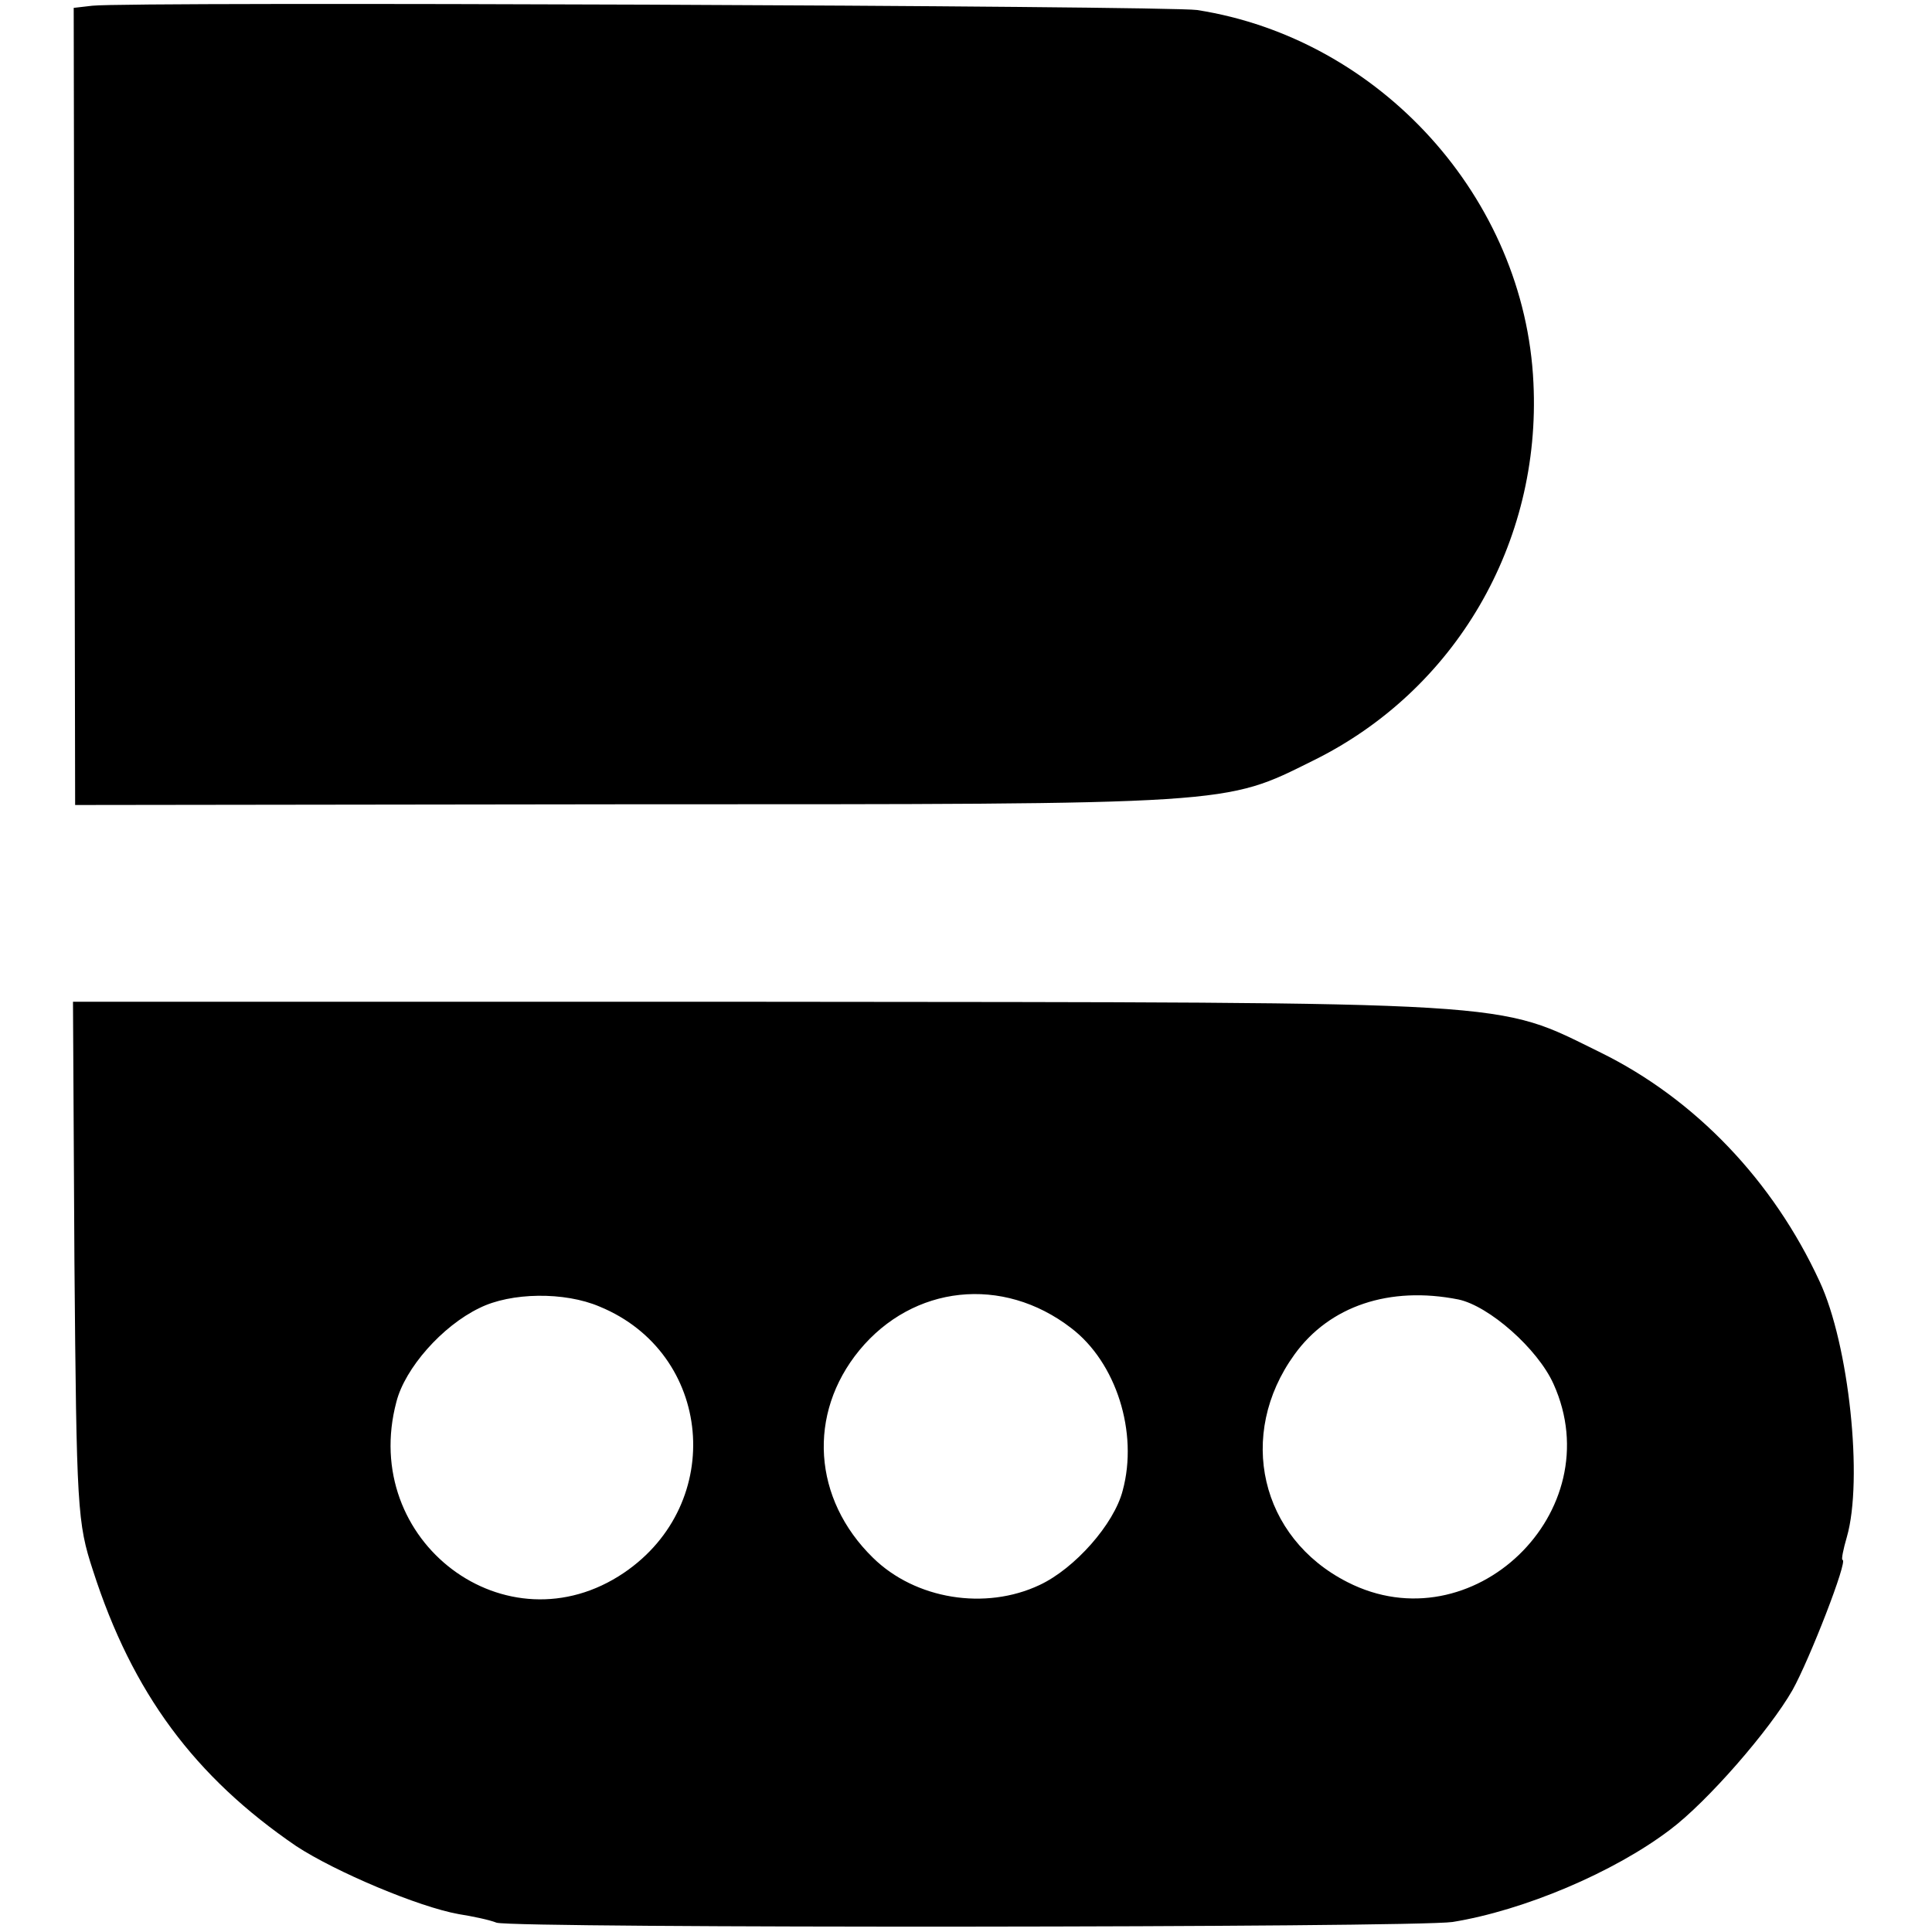
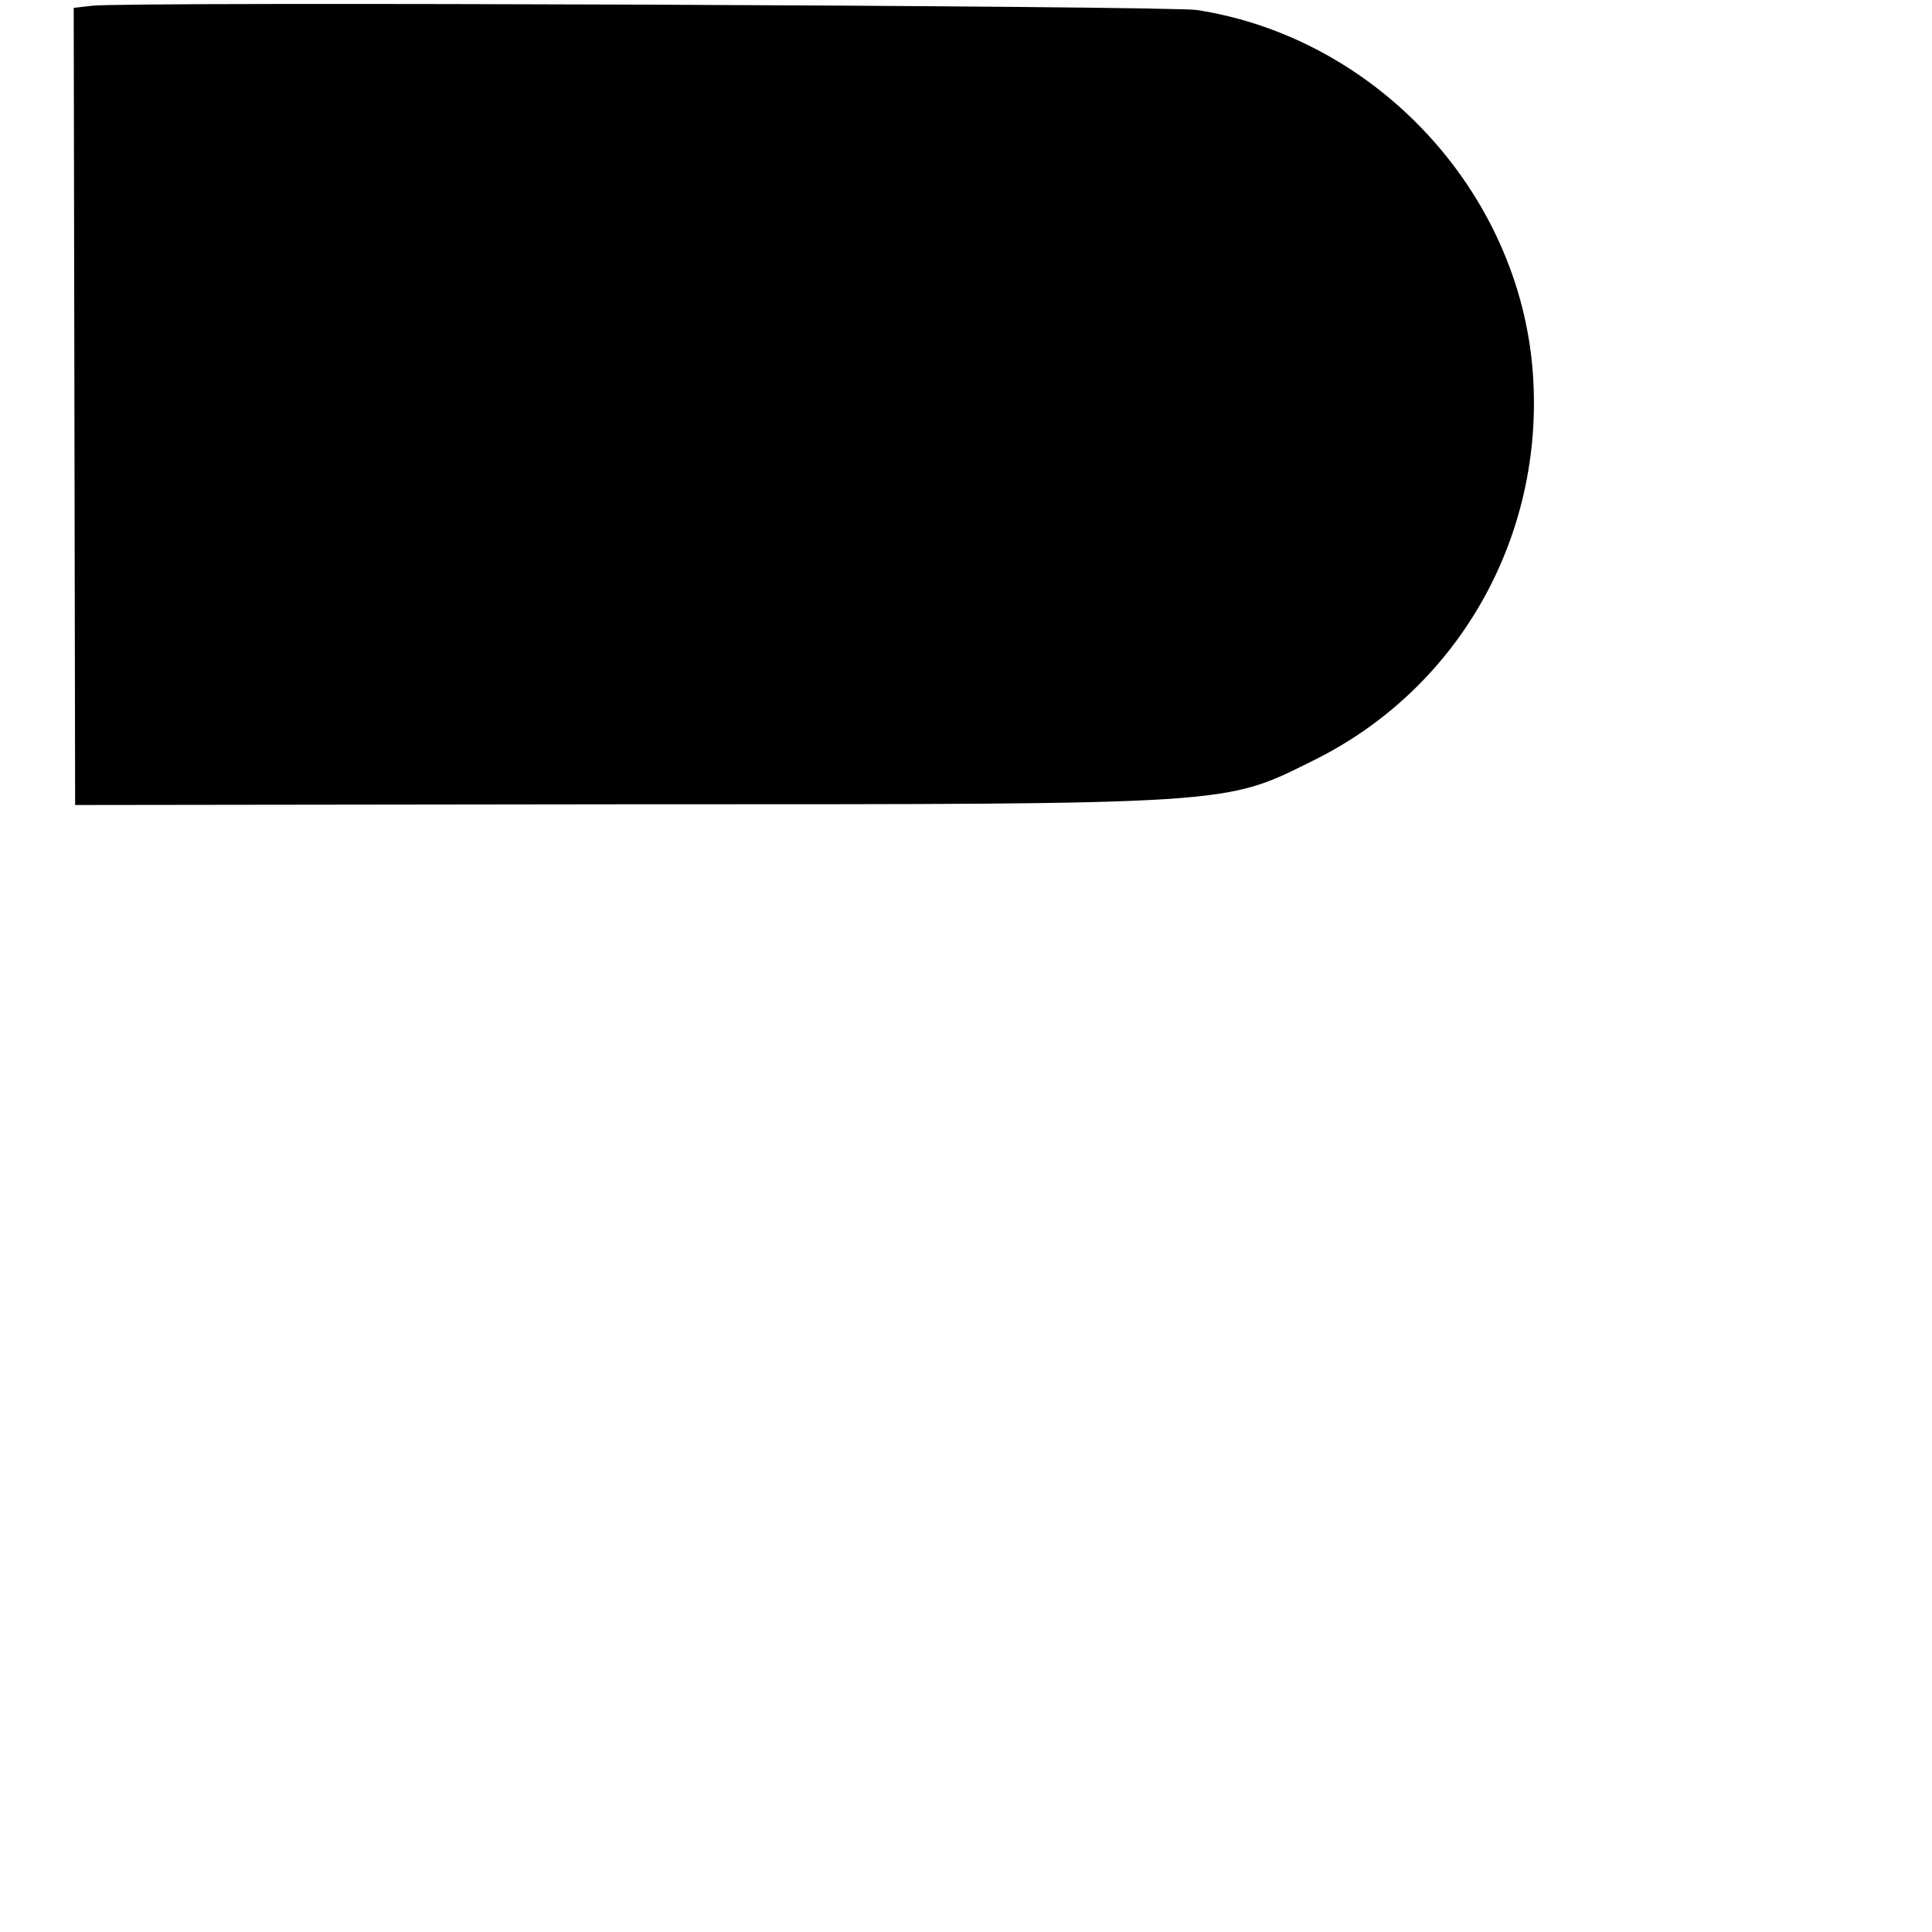
<svg xmlns="http://www.w3.org/2000/svg" version="1.0" width="270pt" height="270pt" viewBox="0 0 270 270" preserveAspectRatio="xMidYMid meet">
  <g transform="translate(0,270) scale(0.1,-0.1)" fill="#000000" stroke="none">
    <path d="M129 2692 l-26 -3 1 -557 1 -557 775 1 c849 0 830 -1 955 61 199 98 319 304 308 528 -12 258 -214 481 -470 521 -41 6 -1492 12 -1544 6z" />
-     <path d="M104 938 c3 -347 4 -366 26 -433 55 -171 142 -288 284 -385 55 -36 171 -85 227 -95 19 -3 43 -8 53 -12 27 -8 1282 -7 1336 1 99 16 225 69 304 129 52 39 139 139 171 195 24 43 78 182 70 182 -2 0 1 15 6 32 23 80 3 269 -38 357 -65 141 -174 255 -306 320 -149 73 -100 70 -1174 71 l-961 0 2 -362z m1393 -94 c63 -48 94 -146 72 -227 -12 -47 -67 -109 -116 -132 -76 -36 -174 -20 -233 38 -84 82 -92 201 -19 290 75 91 200 105 296 31z m-659 30 c158 -65 177 -275 34 -372 -164 -111 -370 44 -318 239 12 47 64 106 116 131 44 22 119 23 168 2z m1200 10 c43 -9 111 -69 133 -118 81 -179 -114 -366 -288 -277 -122 62 -155 206 -74 318 49 68 133 96 229 77z" />
  </g>
</svg>